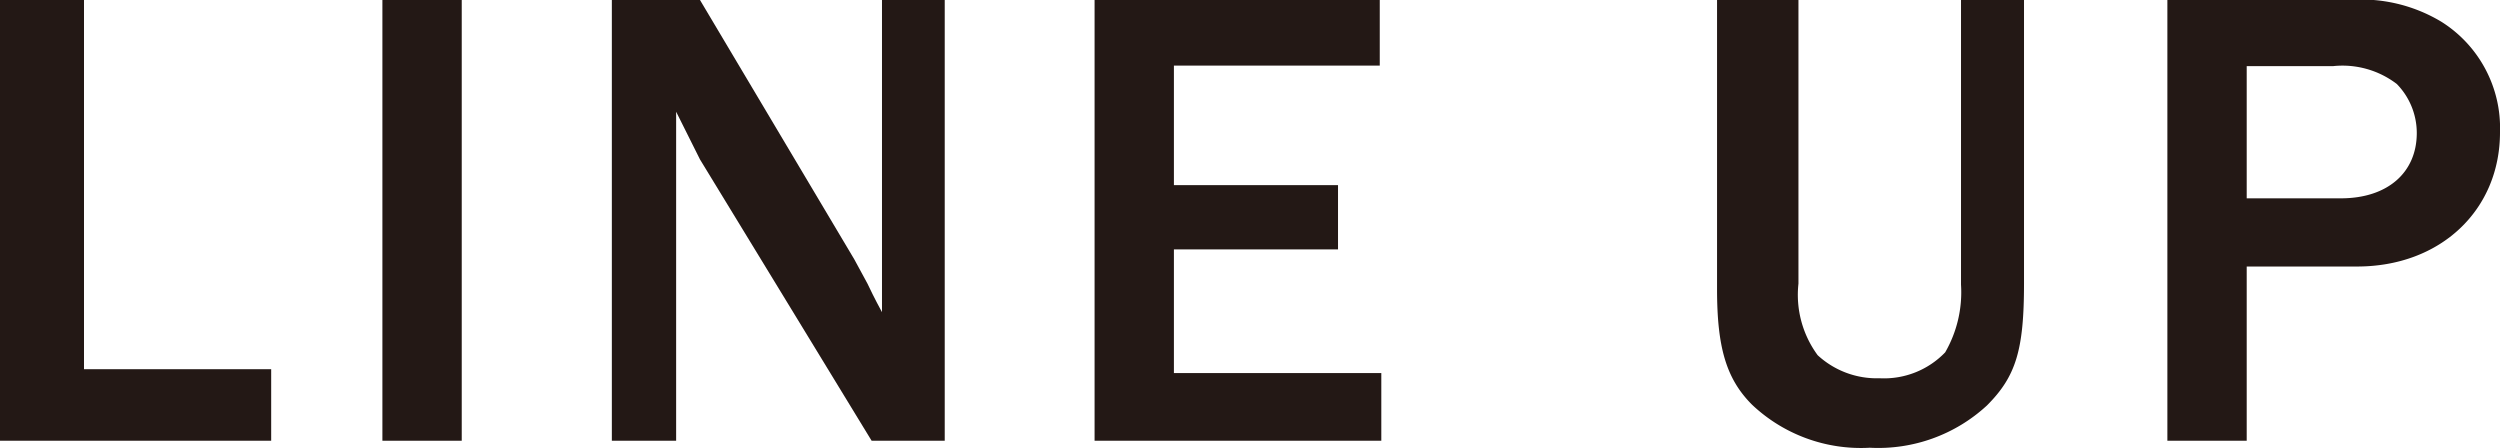
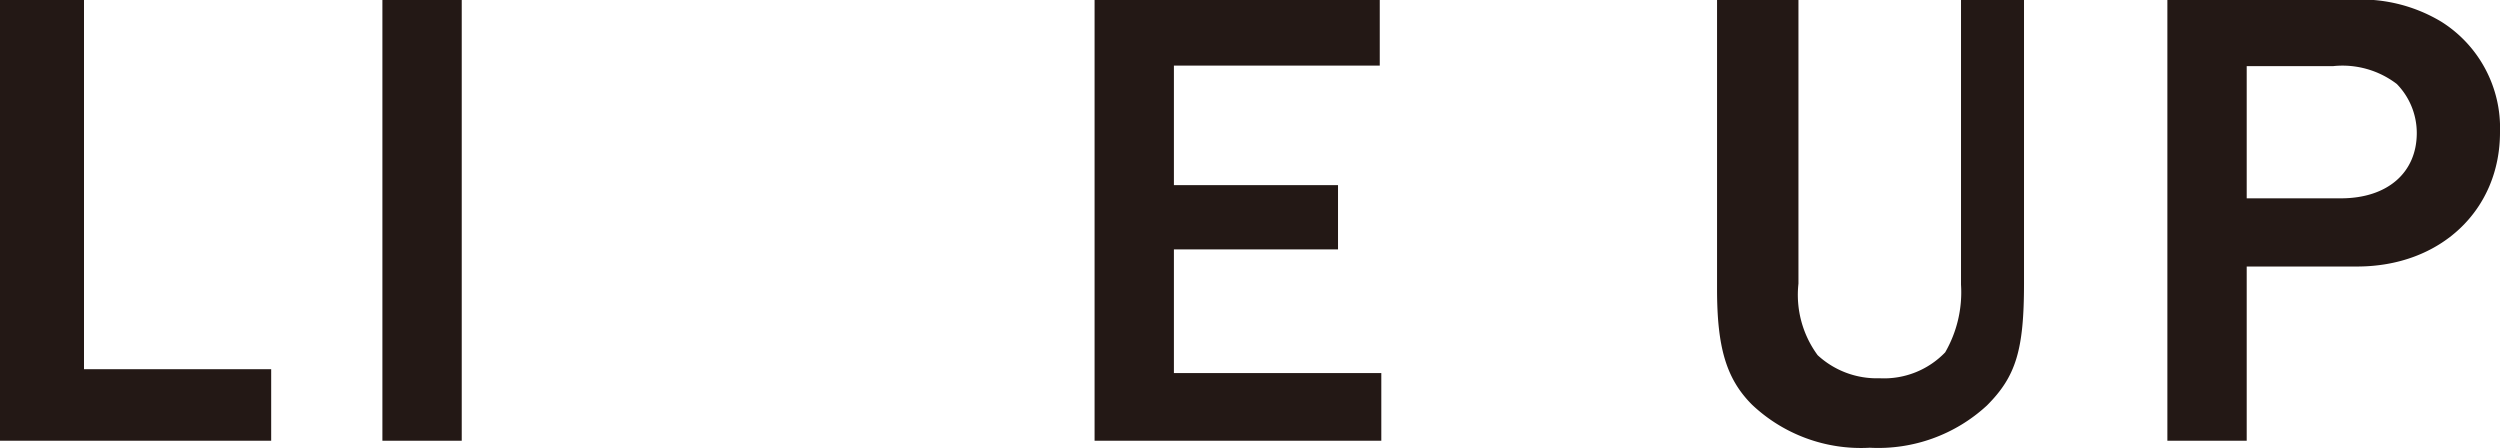
<svg xmlns="http://www.w3.org/2000/svg" viewBox="0 0 96.43 17.27">
  <defs>
    <style>.cls-1{fill:#231815;}</style>
  </defs>
  <title>ttl_lineup</title>
  <g id="レイヤー_2" data-name="レイヤー 2">
    <g id="テキスト">
      <path class="cls-1" d="M0,0H3.24V14.24h7.22V17H0Z" />
      <path class="cls-1" d="M14.75,0h3.06V17H14.75Z" />
-       <path class="cls-1" d="M23.6,0H27l5.95,10,.51.94c.07.15.28.59.56,1.1V0h2.42V17H33.62L27,6.15l-.46-.92-.46-.92V17H23.6Z" />
      <path class="cls-1" d="M42.22,0h11V2.53H45.28V7.14h6.33V9.62H45.28v4.77h8V17H42.22Z" />
      <path class="cls-1" d="M78.07,10.94c0,2.56-.31,3.58-1.43,4.7a6.18,6.18,0,0,1-4.52,1.63,6.11,6.11,0,0,1-4.54-1.66c-1-1-1.35-2.22-1.35-4.46V0h3.14V10.94a3.93,3.93,0,0,0,.74,2.76,3.36,3.36,0,0,0,2.39.89,3.27,3.27,0,0,0,2.53-1,4.64,4.64,0,0,0,.61-2.61V0h2.43Z" />
      <path class="cls-1" d="M83.6,0h7a6,6,0,0,1,3.57.84A4.84,4.84,0,0,1,96.43,5.1c0,3-2.29,5.18-5.51,5.18H86.66V17H83.6Zm6.69,7.65c1.81,0,2.93-1,2.93-2.52a2.71,2.71,0,0,0-.77-1.89A3.45,3.45,0,0,0,90,2.55H86.66v5.1Z" />
    </g>
  </g>
</svg>